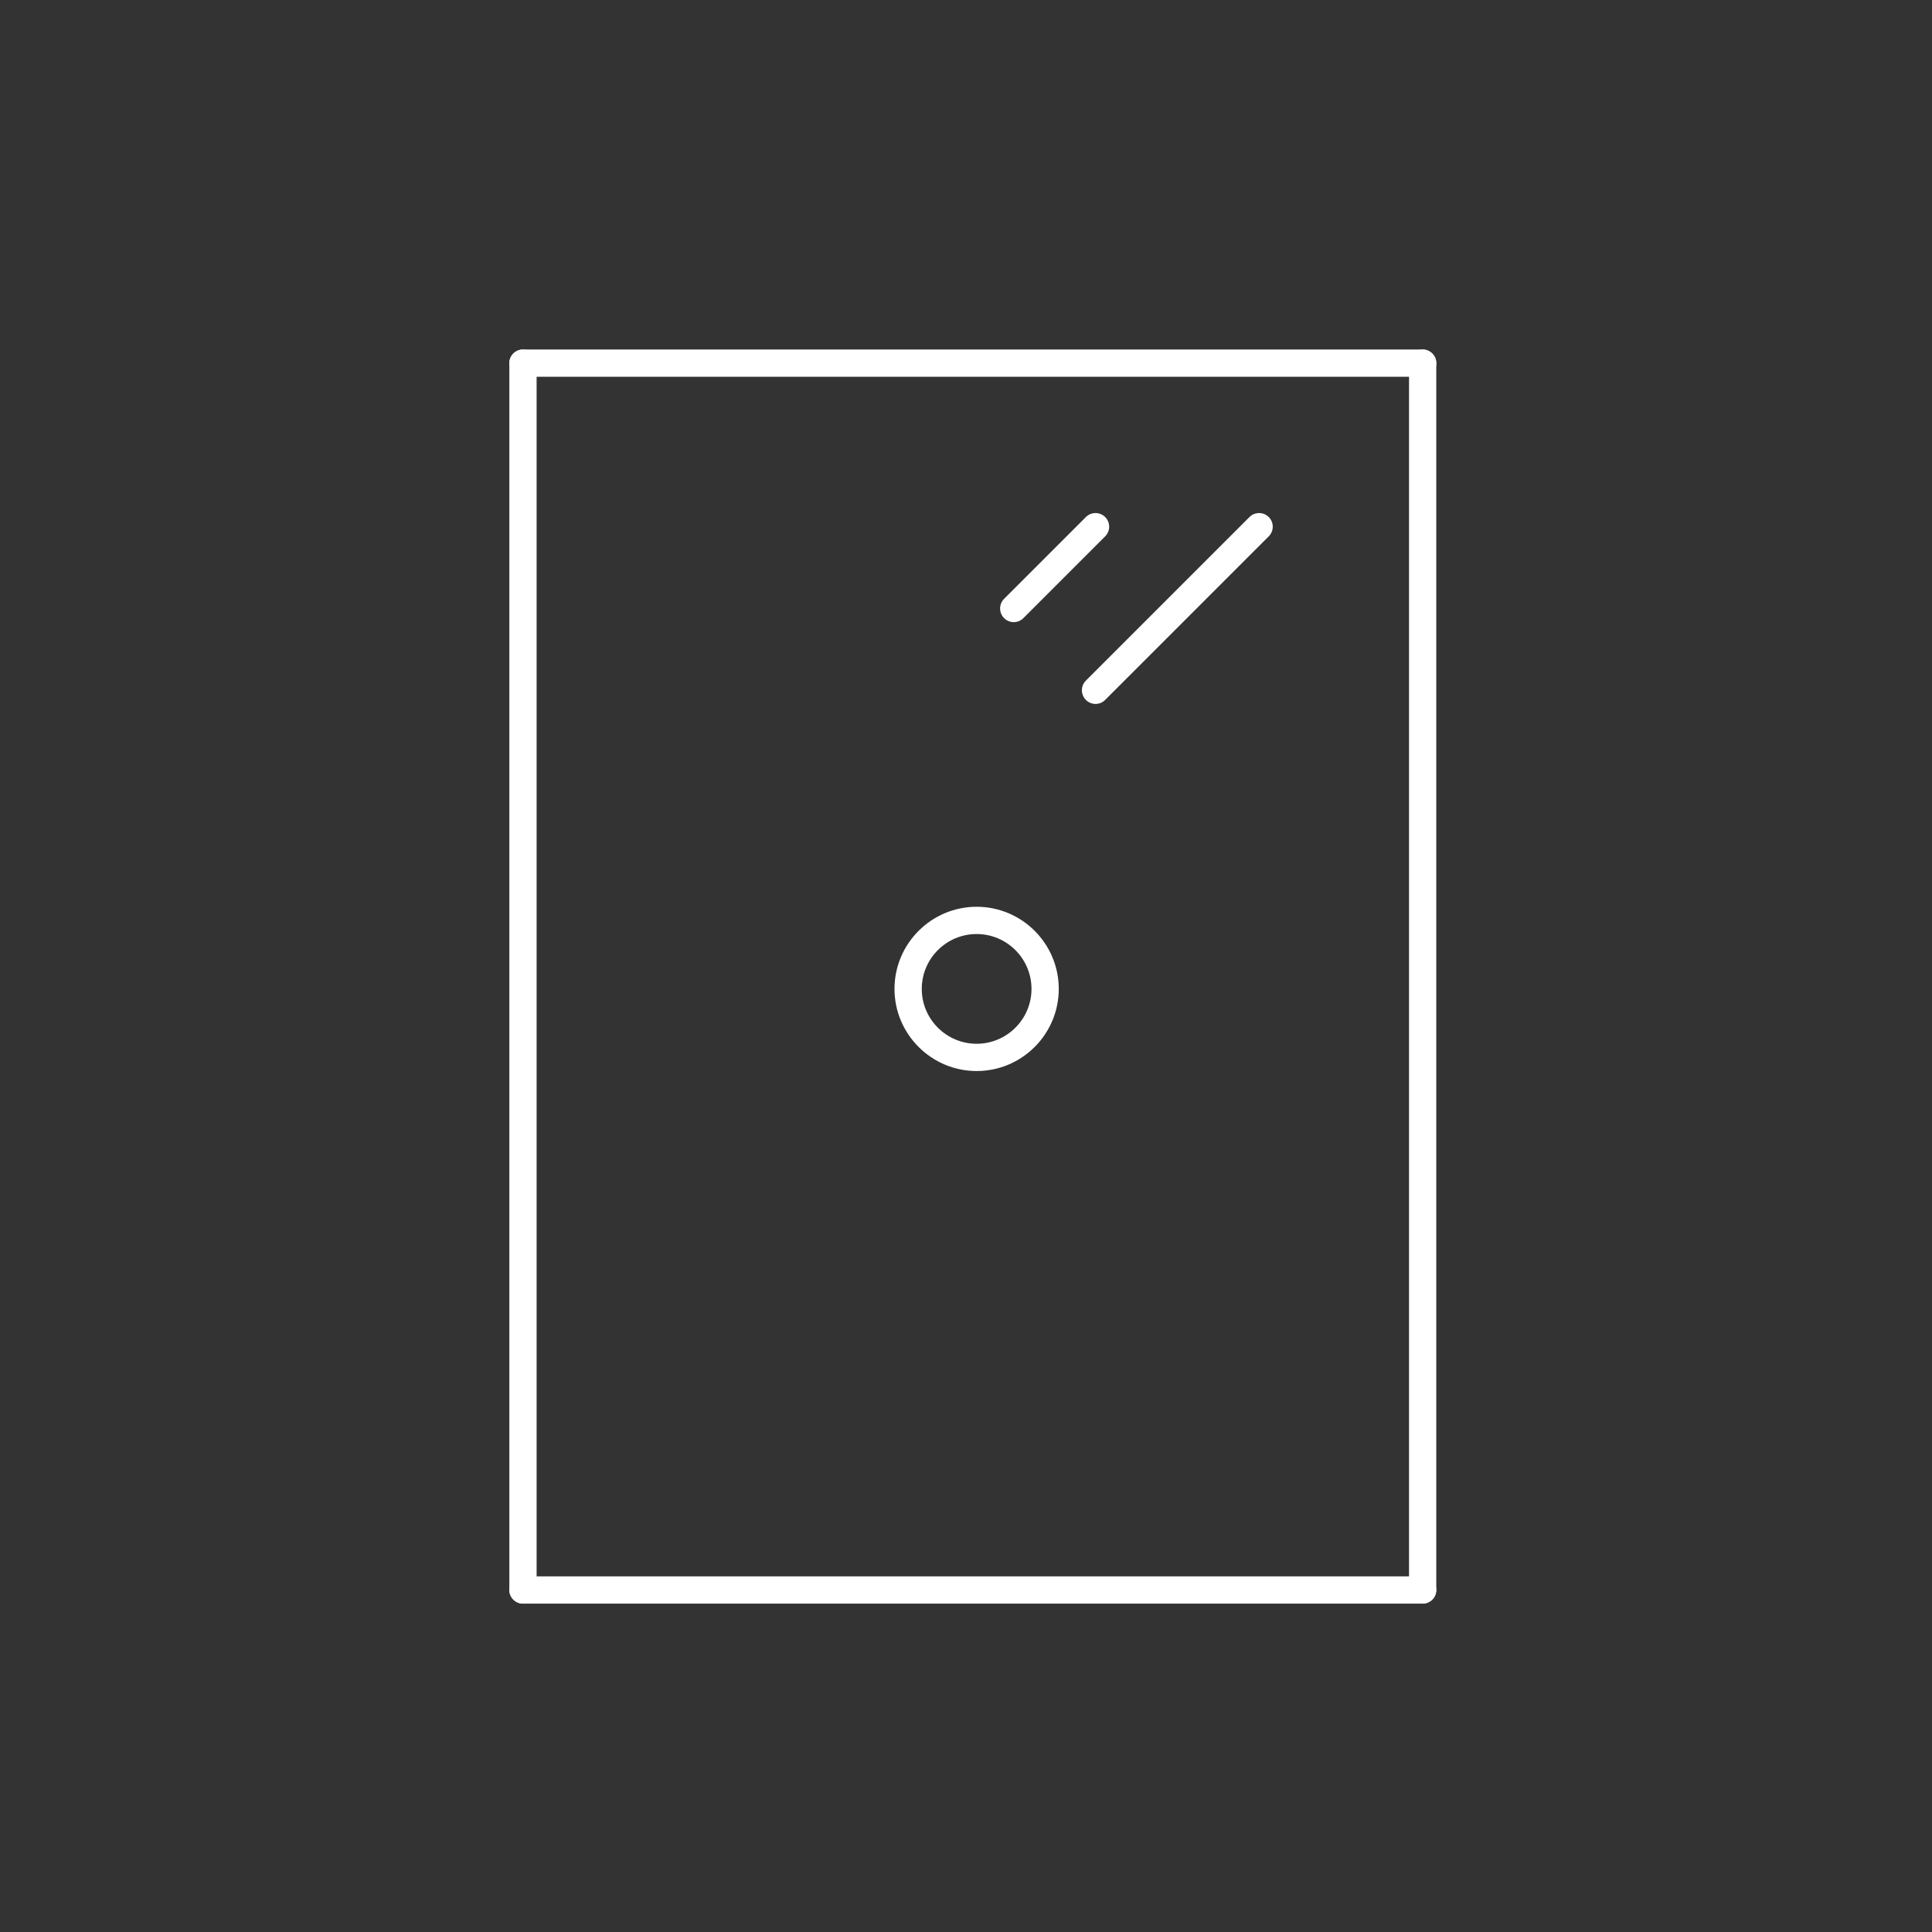
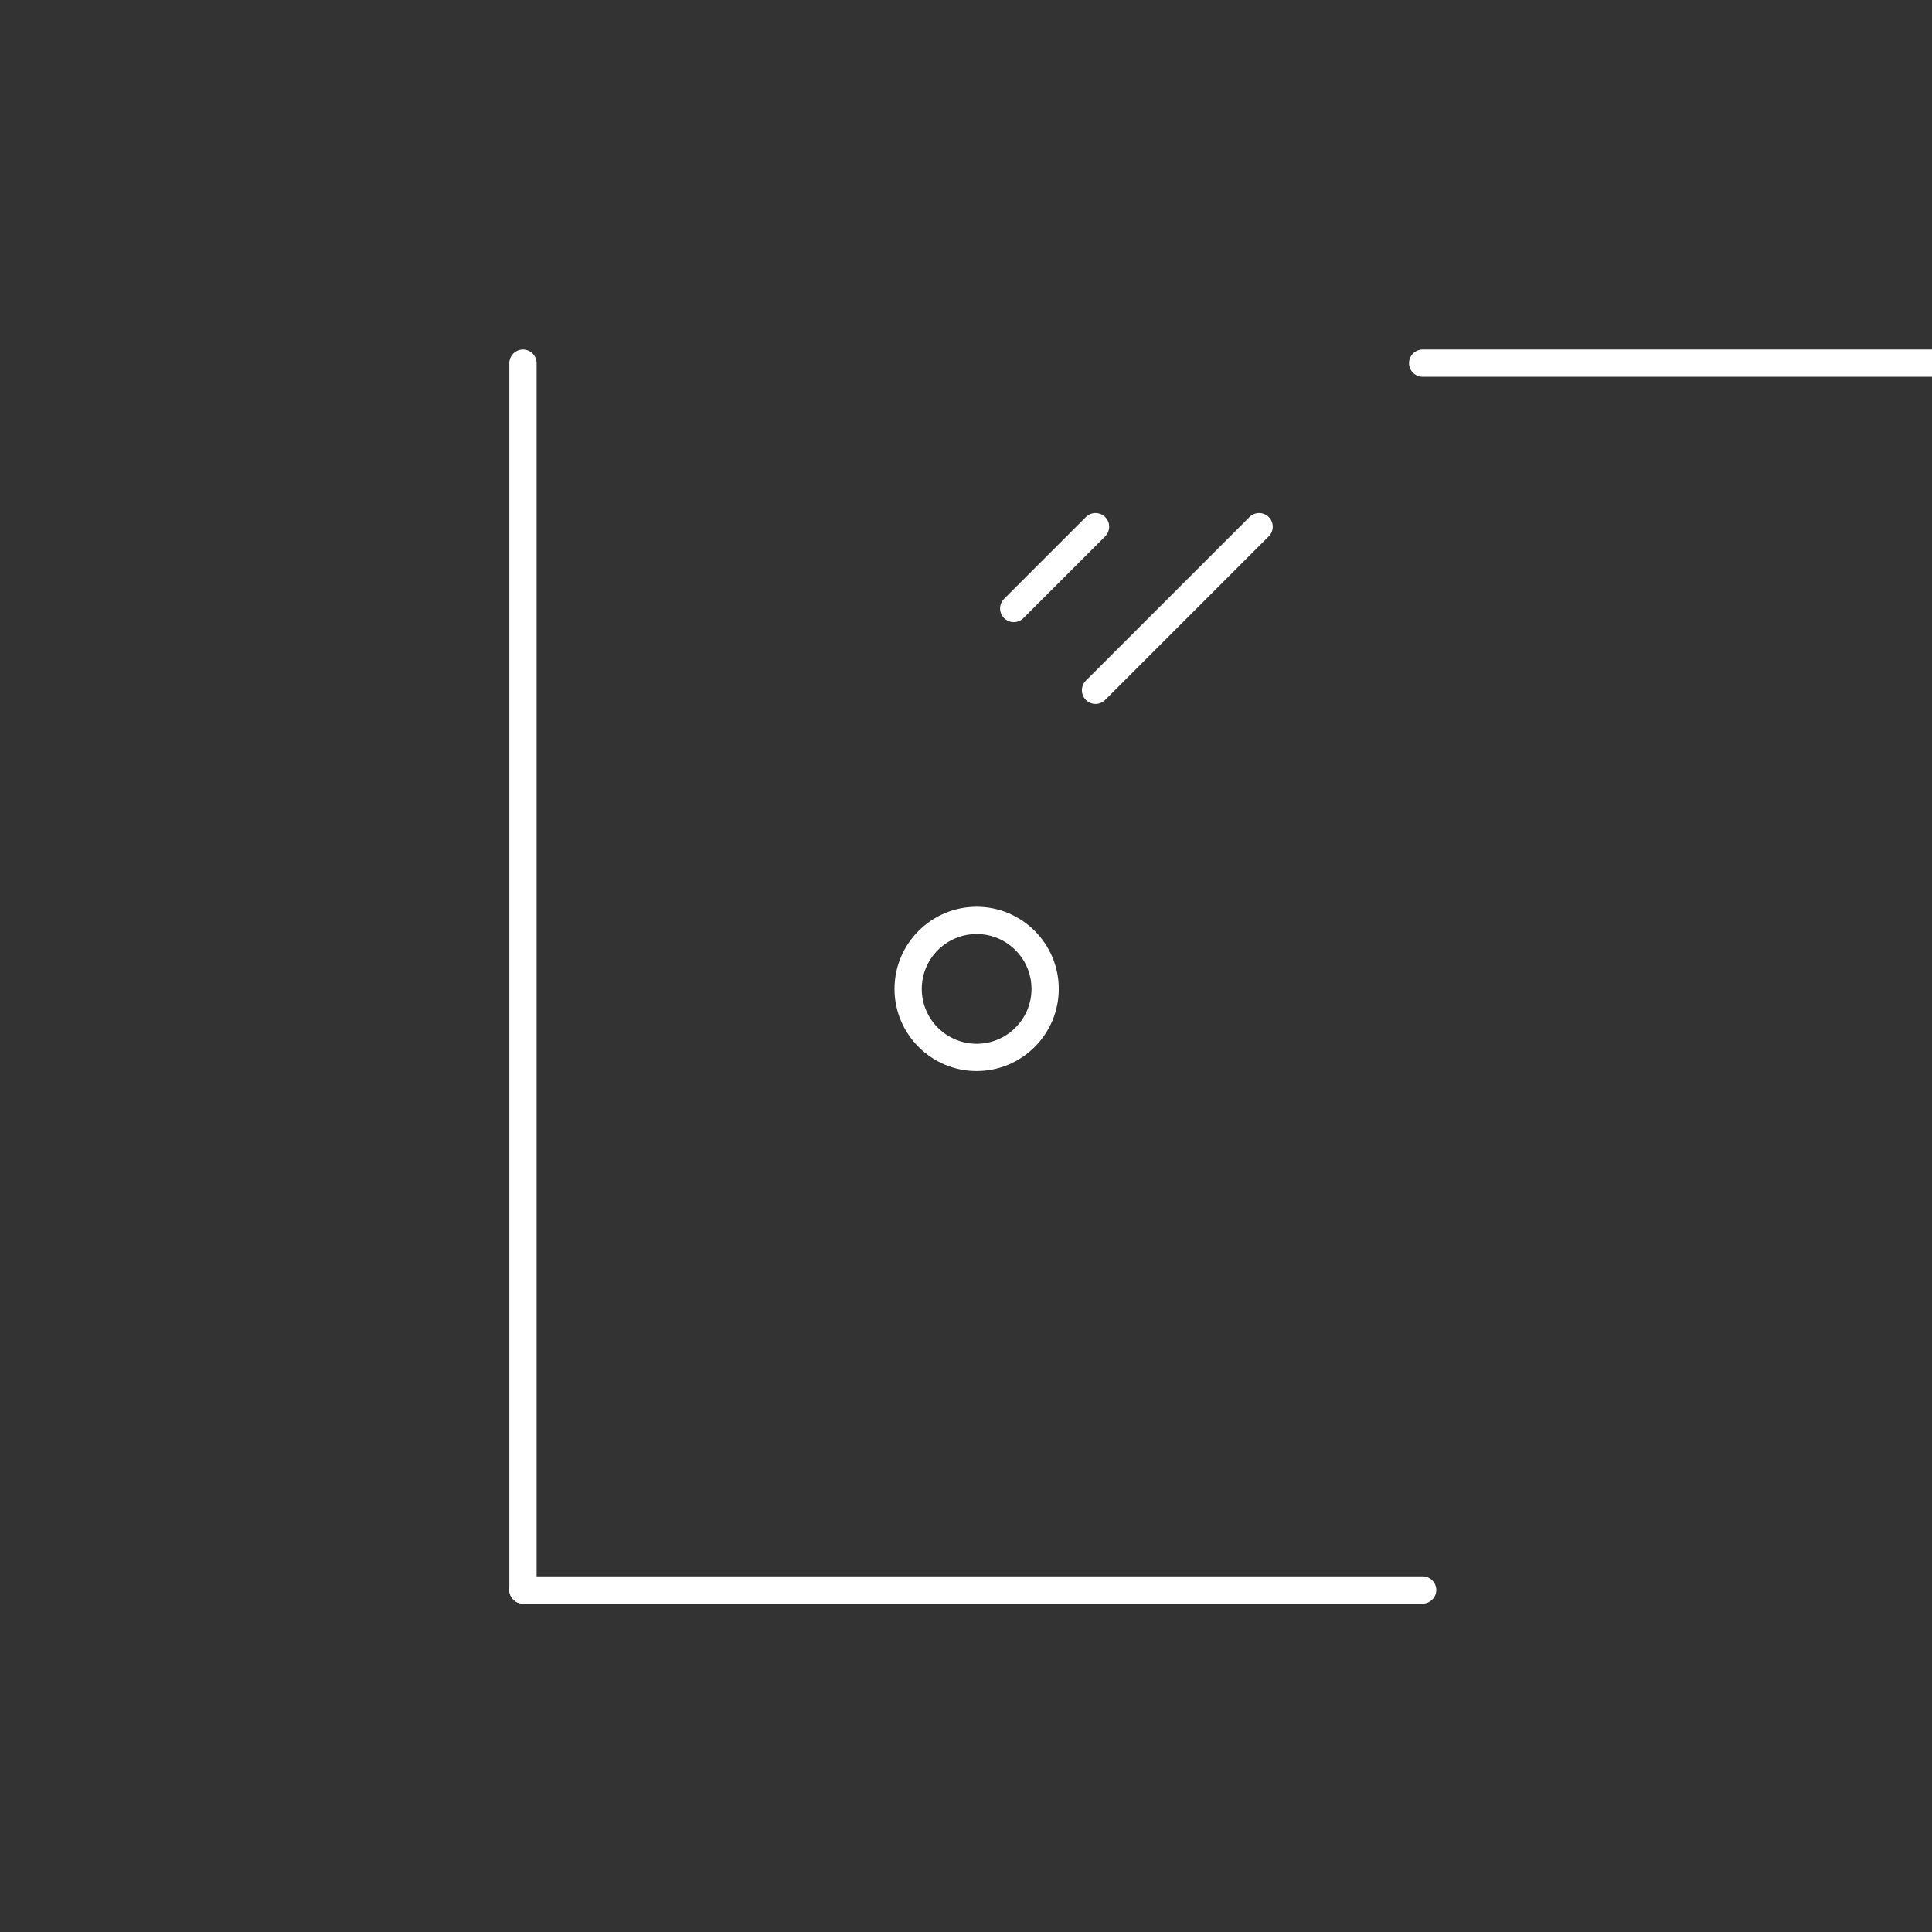
<svg xmlns="http://www.w3.org/2000/svg" width="320px" height="320px" id="Livello_1" viewBox="0 0 283.46 283.46">
  <rect x="0" y="0" width="283.46" height="283.46" fill="#333333" stroke="none" />
  <defs>
    <style>.cls-1{fill:#fff;}</style>
  </defs>
  <path class="cls-1" d="m76.73,235.28c-1.1,0-2-.9-2-2V53.28c0-1.1.9-2,2-2s2,.9,2,2v180c0,1.1-.9,2-2,2Z" />
-   <path class="cls-1" d="m208.73,235.28c-1.1,0-2-.9-2-2V53.28c0-1.1.9-2,2-2s2,.9,2,2v180c0,1.1-.9,2-2,2Z" />
-   <path class="cls-1" d="m208.73,55.28H76.73c-1.1,0-2-.9-2-2s.9-2,2-2h132c1.1,0,2,.9,2,2s-.9,2-2,2Z" />
+   <path class="cls-1" d="m208.73,55.28c-1.1,0-2-.9-2-2s.9-2,2-2h132c1.1,0,2,.9,2,2s-.9,2-2,2Z" />
  <path class="cls-1" d="m208.73,235.28H76.73c-1.1,0-2-.9-2-2s.9-2,2-2h132c1.1,0,2,.9,2,2s-.9,2-2,2Z" />
  <path class="cls-1" d="m160.73,103.28c-.51,0-1.02-.2-1.41-.59-.78-.78-.78-2.05,0-2.83l24-24c.78-.78,2.05-.78,2.83,0s.78,2.05,0,2.83l-24,24c-.39.39-.9.59-1.41.59Z" />
  <path class="cls-1" d="m148.73,91.28c-.51,0-1.02-.2-1.41-.59-.78-.78-.78-2.05,0-2.83l12-12c.78-.78,2.05-.78,2.83,0s.78,2.05,0,2.83l-12,12c-.39.39-.9.59-1.41.59Z" />
  <path class="cls-1" d="m143.29,157.14c-6.64,0-12.05-5.41-12.05-12.05s5.41-12.05,12.05-12.05,12.05,5.4,12.05,12.05-5.41,12.05-12.05,12.05Zm0-20.1c-4.44,0-8.05,3.61-8.05,8.05s3.61,8.05,8.05,8.05,8.05-3.61,8.05-8.05-3.61-8.05-8.05-8.05Z" />
</svg>